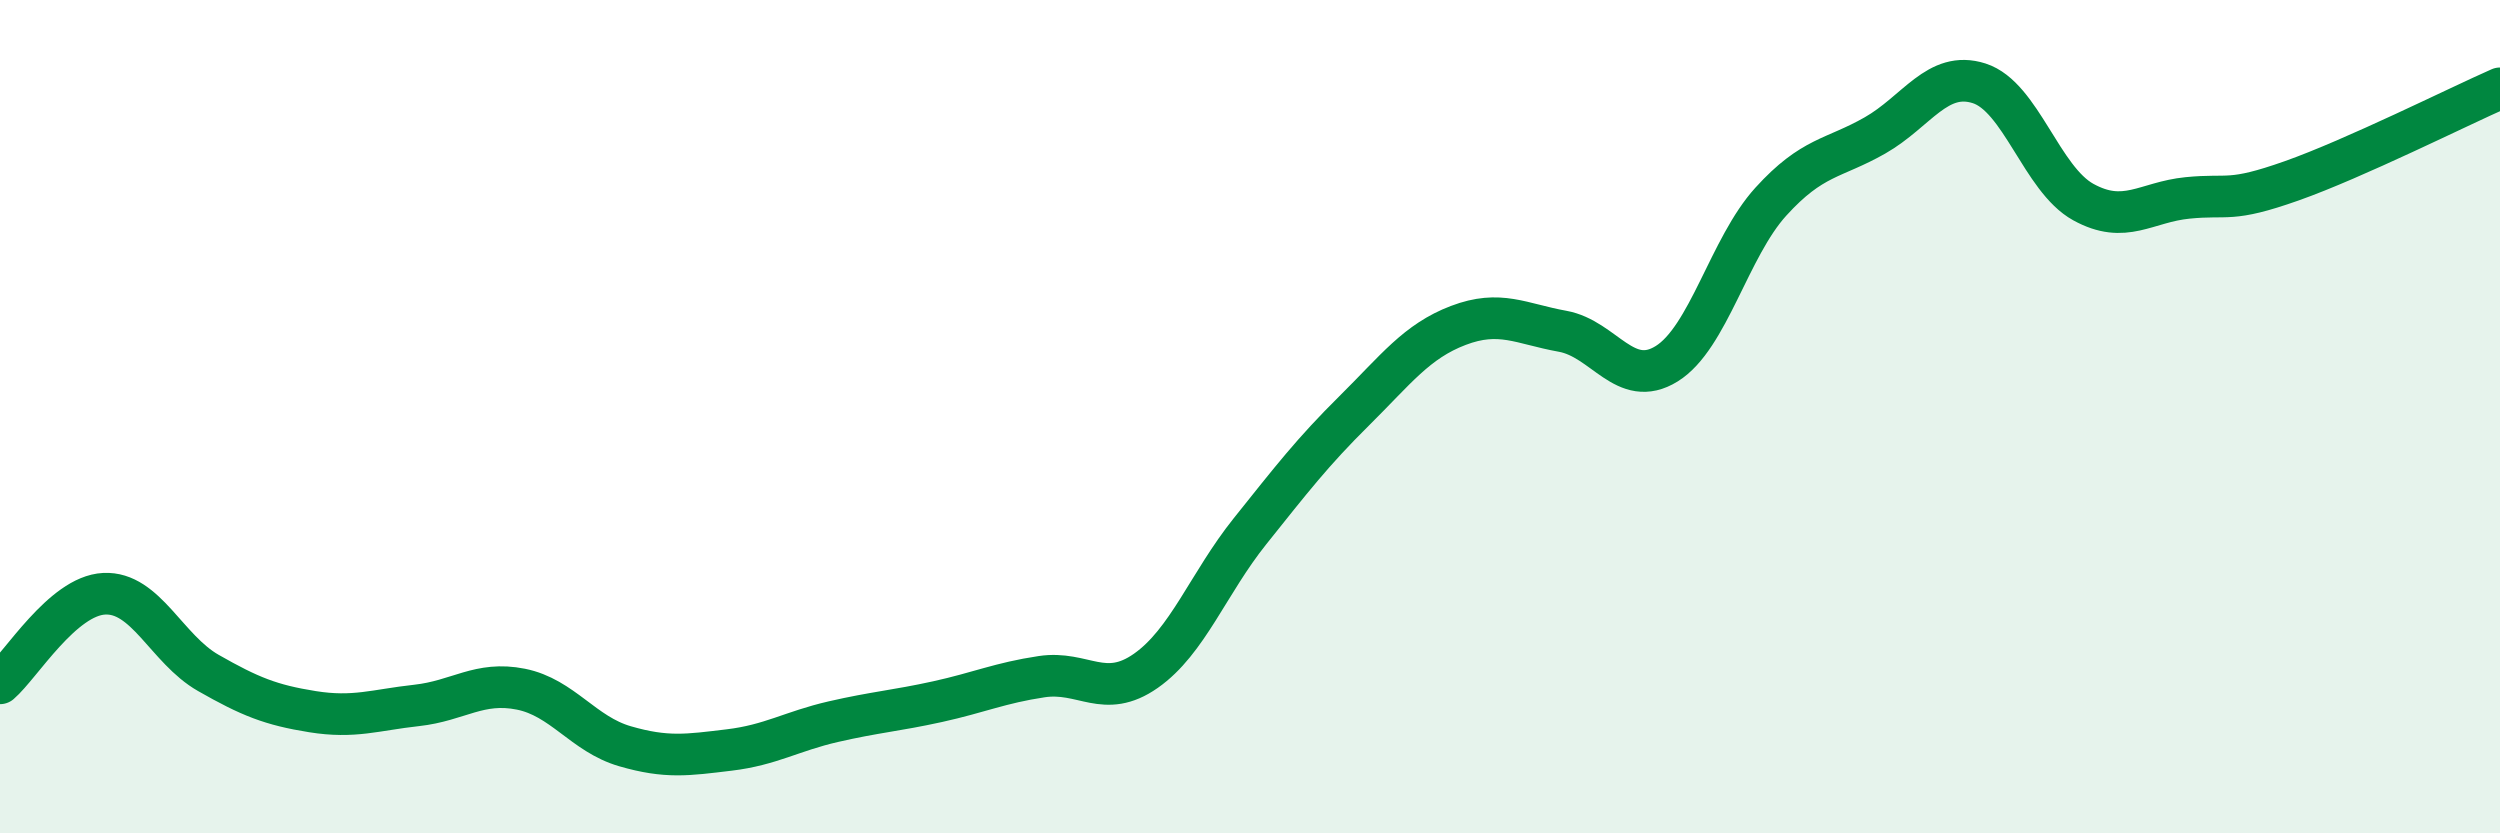
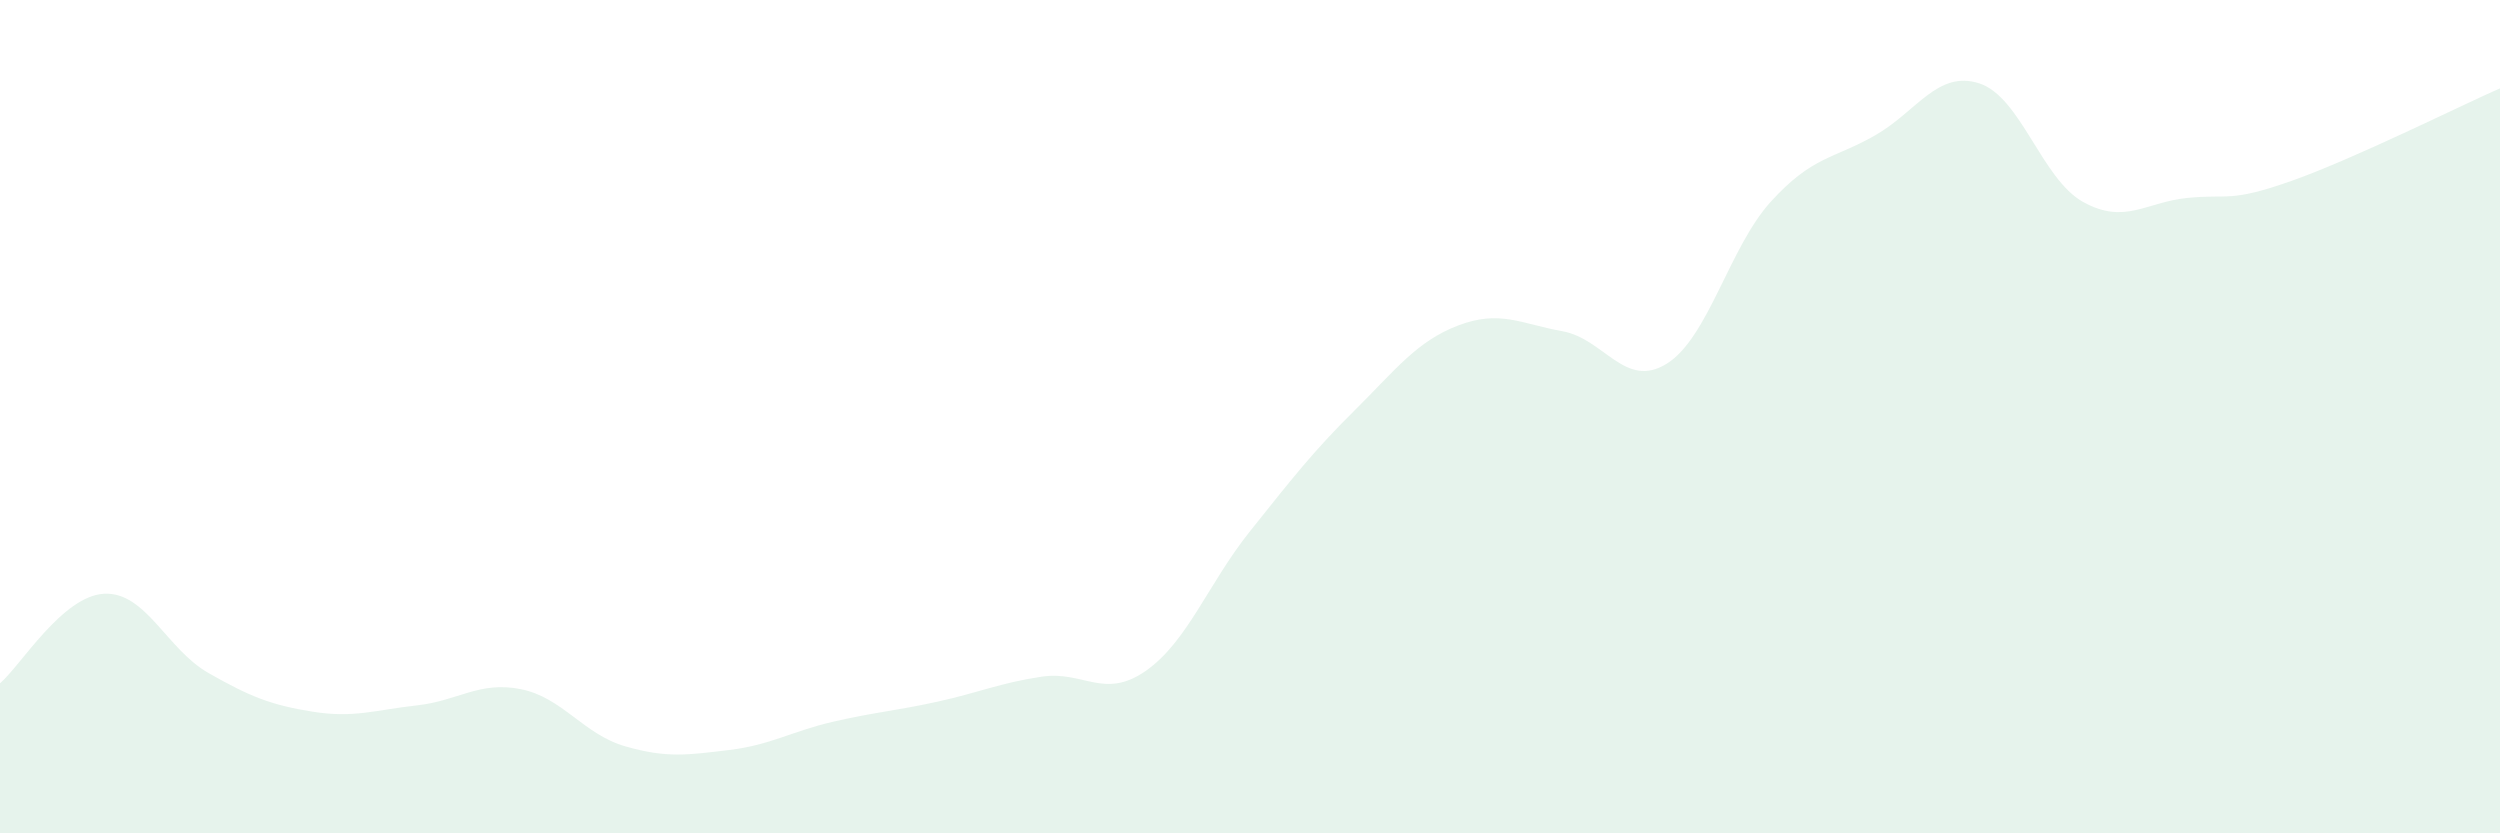
<svg xmlns="http://www.w3.org/2000/svg" width="60" height="20" viewBox="0 0 60 20">
  <path d="M 0,16.4 C 0.5,15.97 1.5,14.3 2.5,14.25 C 3.5,14.2 4,15.58 5,16.15 C 6,16.72 6.5,16.92 7.5,17.08 C 8.5,17.24 9,17.04 10,16.93 C 11,16.82 11.5,16.34 12.5,16.54 C 13.5,16.74 14,17.62 15,17.91 C 16,18.2 16.5,18.12 17.5,18 C 18.5,17.88 19,17.55 20,17.32 C 21,17.09 21.5,17.06 22.5,16.84 C 23.5,16.62 24,16.39 25,16.24 C 26,16.09 26.5,16.8 27.5,16.1 C 28.5,15.4 29,14 30,12.75 C 31,11.5 31.5,10.85 32.5,9.86 C 33.5,8.87 34,8.19 35,7.81 C 36,7.43 36.5,7.77 37.5,7.95 C 38.5,8.13 39,9.35 40,8.73 C 41,8.11 41.5,5.94 42.5,4.84 C 43.5,3.74 44,3.82 45,3.25 C 46,2.68 46.5,1.68 47.5,2 C 48.5,2.32 49,4.3 50,4.85 C 51,5.4 51.5,4.85 52.5,4.75 C 53.5,4.65 53.5,4.87 55,4.34 C 56.5,3.81 59,2.56 60,2.12L60 20L0 20Z" fill="#008740" opacity="0.1" stroke-linecap="round" stroke-linejoin="round" />
-   <path d="M 0,16.4 C 0.5,15.97 1.5,14.3 2.5,14.25 C 3.5,14.2 4,15.58 5,16.15 C 6,16.72 6.5,16.92 7.5,17.08 C 8.5,17.24 9,17.04 10,16.93 C 11,16.82 11.5,16.34 12.5,16.54 C 13.5,16.74 14,17.62 15,17.91 C 16,18.2 16.5,18.12 17.5,18 C 18.5,17.88 19,17.55 20,17.32 C 21,17.09 21.5,17.06 22.5,16.84 C 23.5,16.62 24,16.39 25,16.24 C 26,16.09 26.5,16.8 27.5,16.1 C 28.5,15.4 29,14 30,12.75 C 31,11.5 31.5,10.85 32.5,9.86 C 33.5,8.87 34,8.19 35,7.81 C 36,7.43 36.5,7.77 37.5,7.95 C 38.5,8.13 39,9.35 40,8.73 C 41,8.11 41.5,5.94 42.5,4.84 C 43.5,3.74 44,3.82 45,3.25 C 46,2.68 46.5,1.68 47.5,2 C 48.5,2.32 49,4.3 50,4.85 C 51,5.4 51.5,4.85 52.5,4.75 C 53.5,4.65 53.5,4.87 55,4.34 C 56.5,3.81 59,2.56 60,2.12" stroke="#008740" stroke-width="1" fill="none" stroke-linecap="round" stroke-linejoin="round" />
</svg>